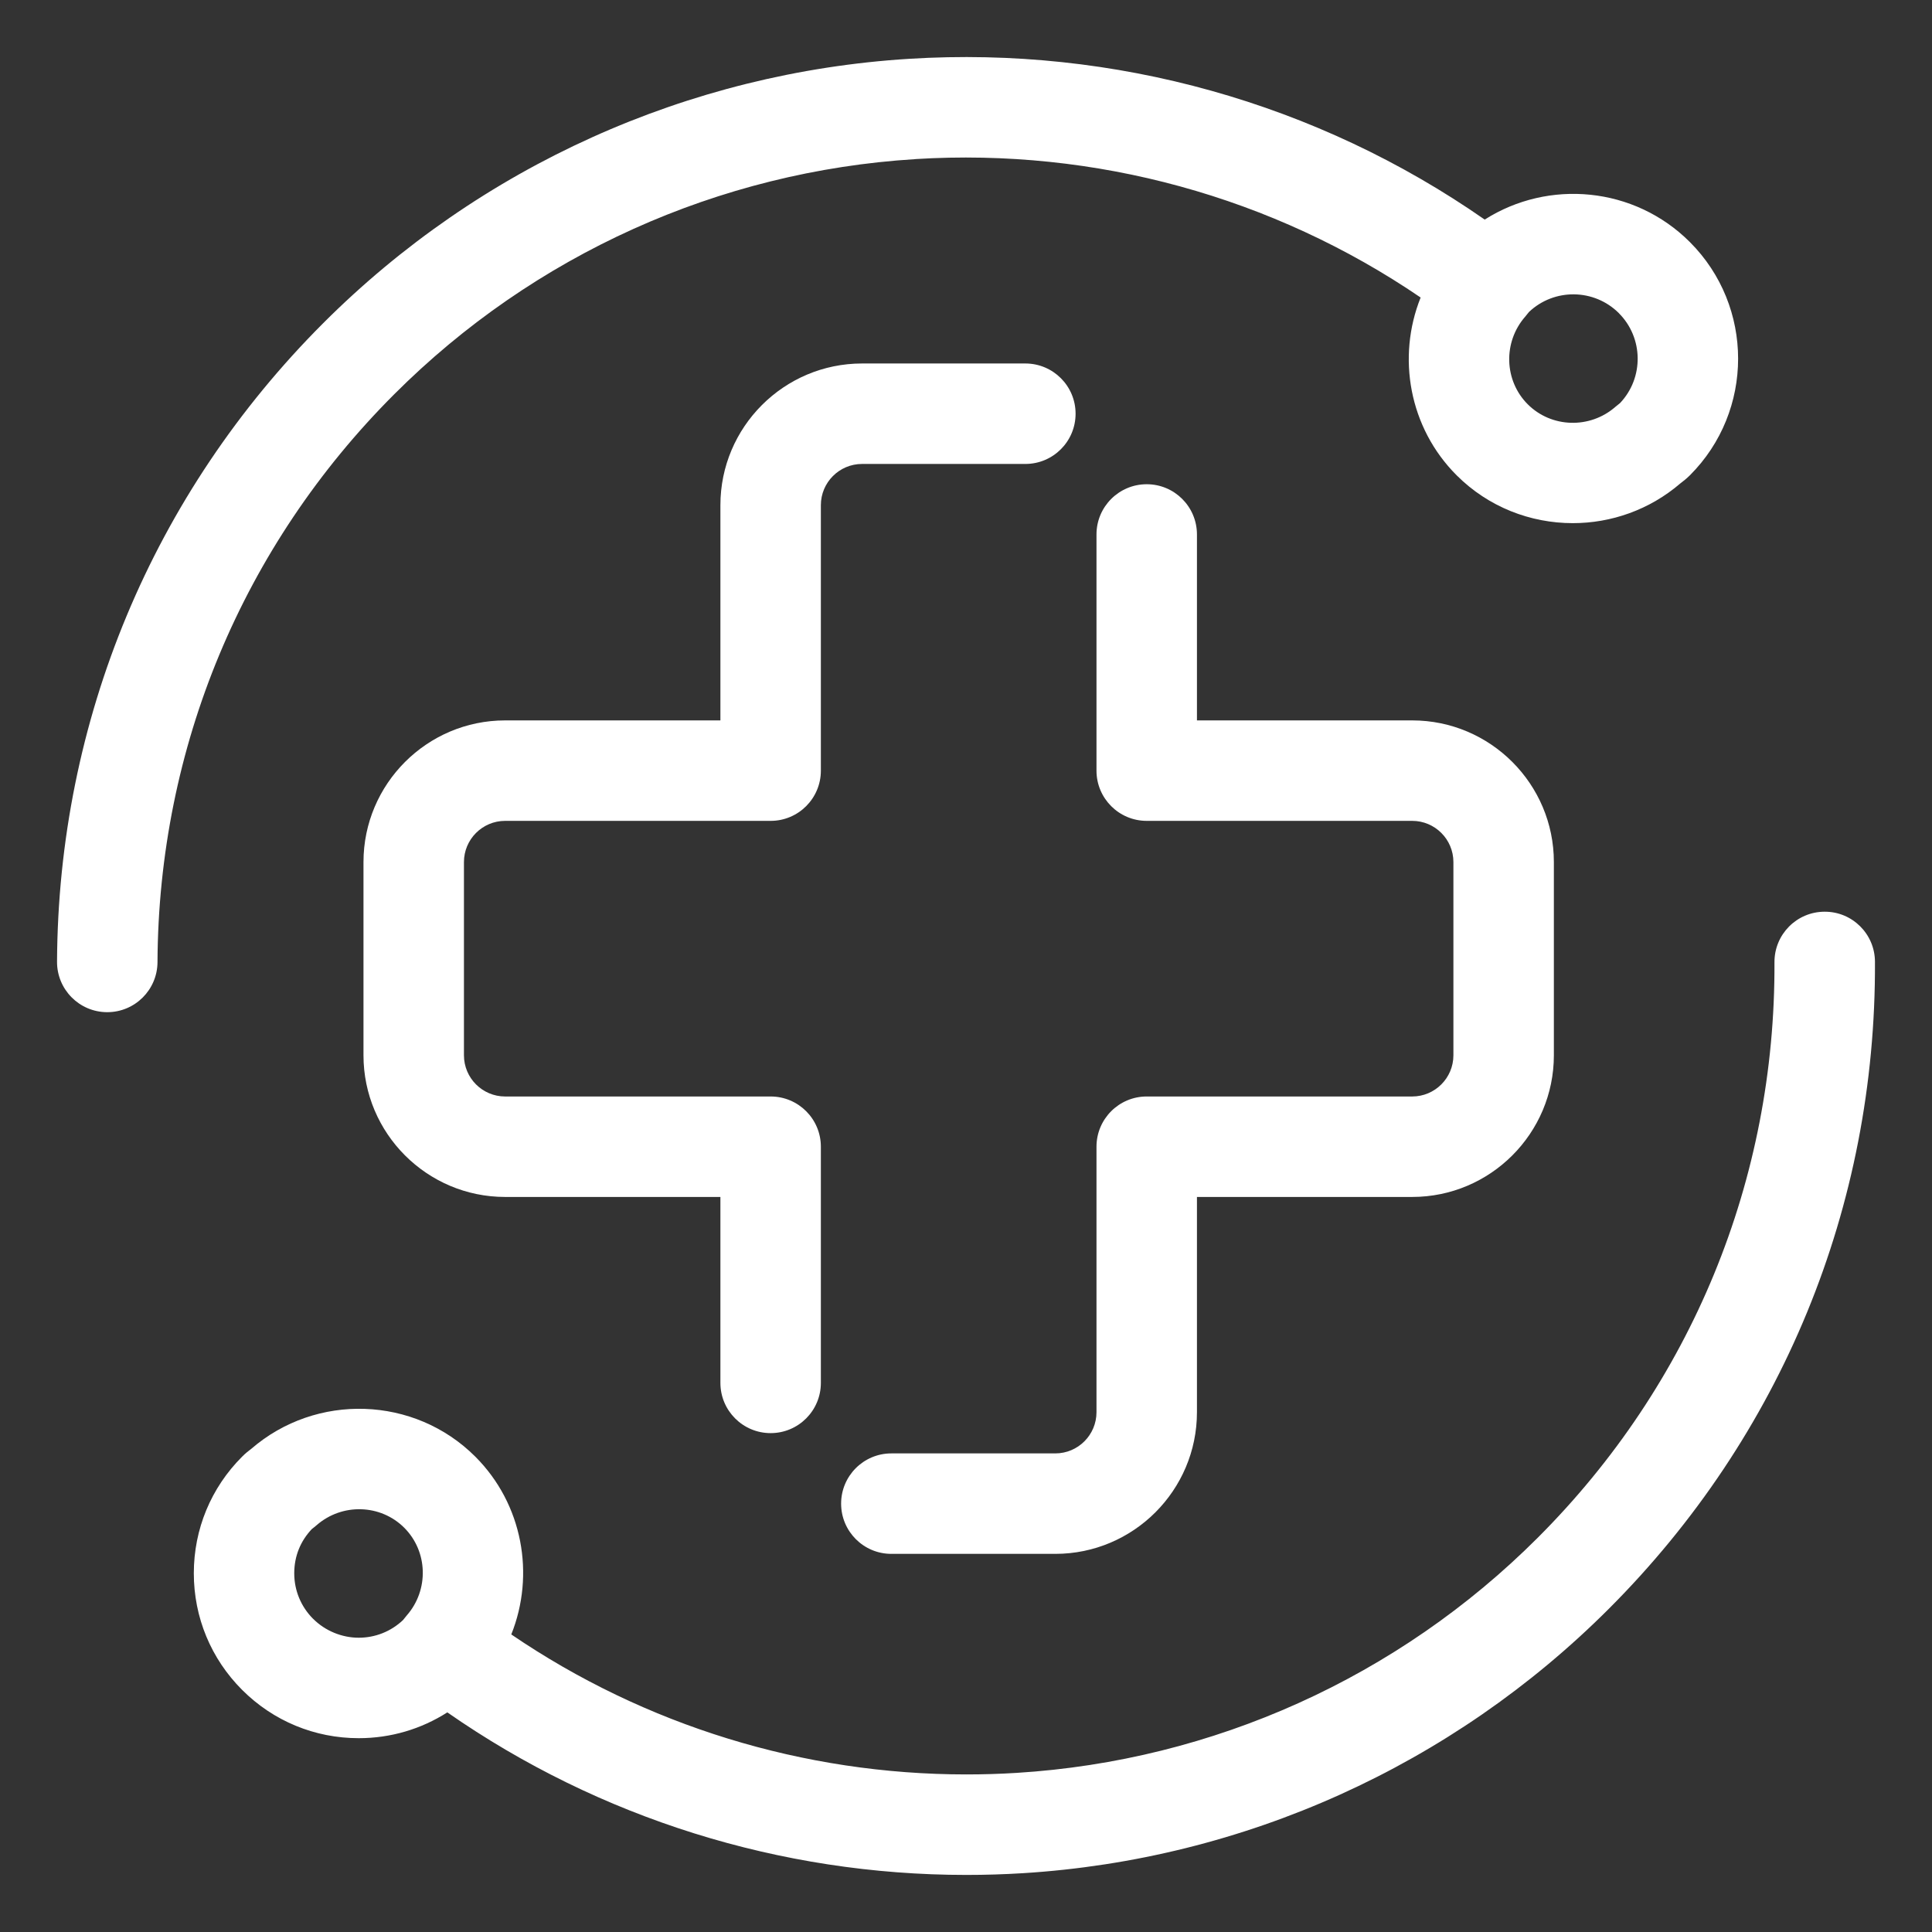
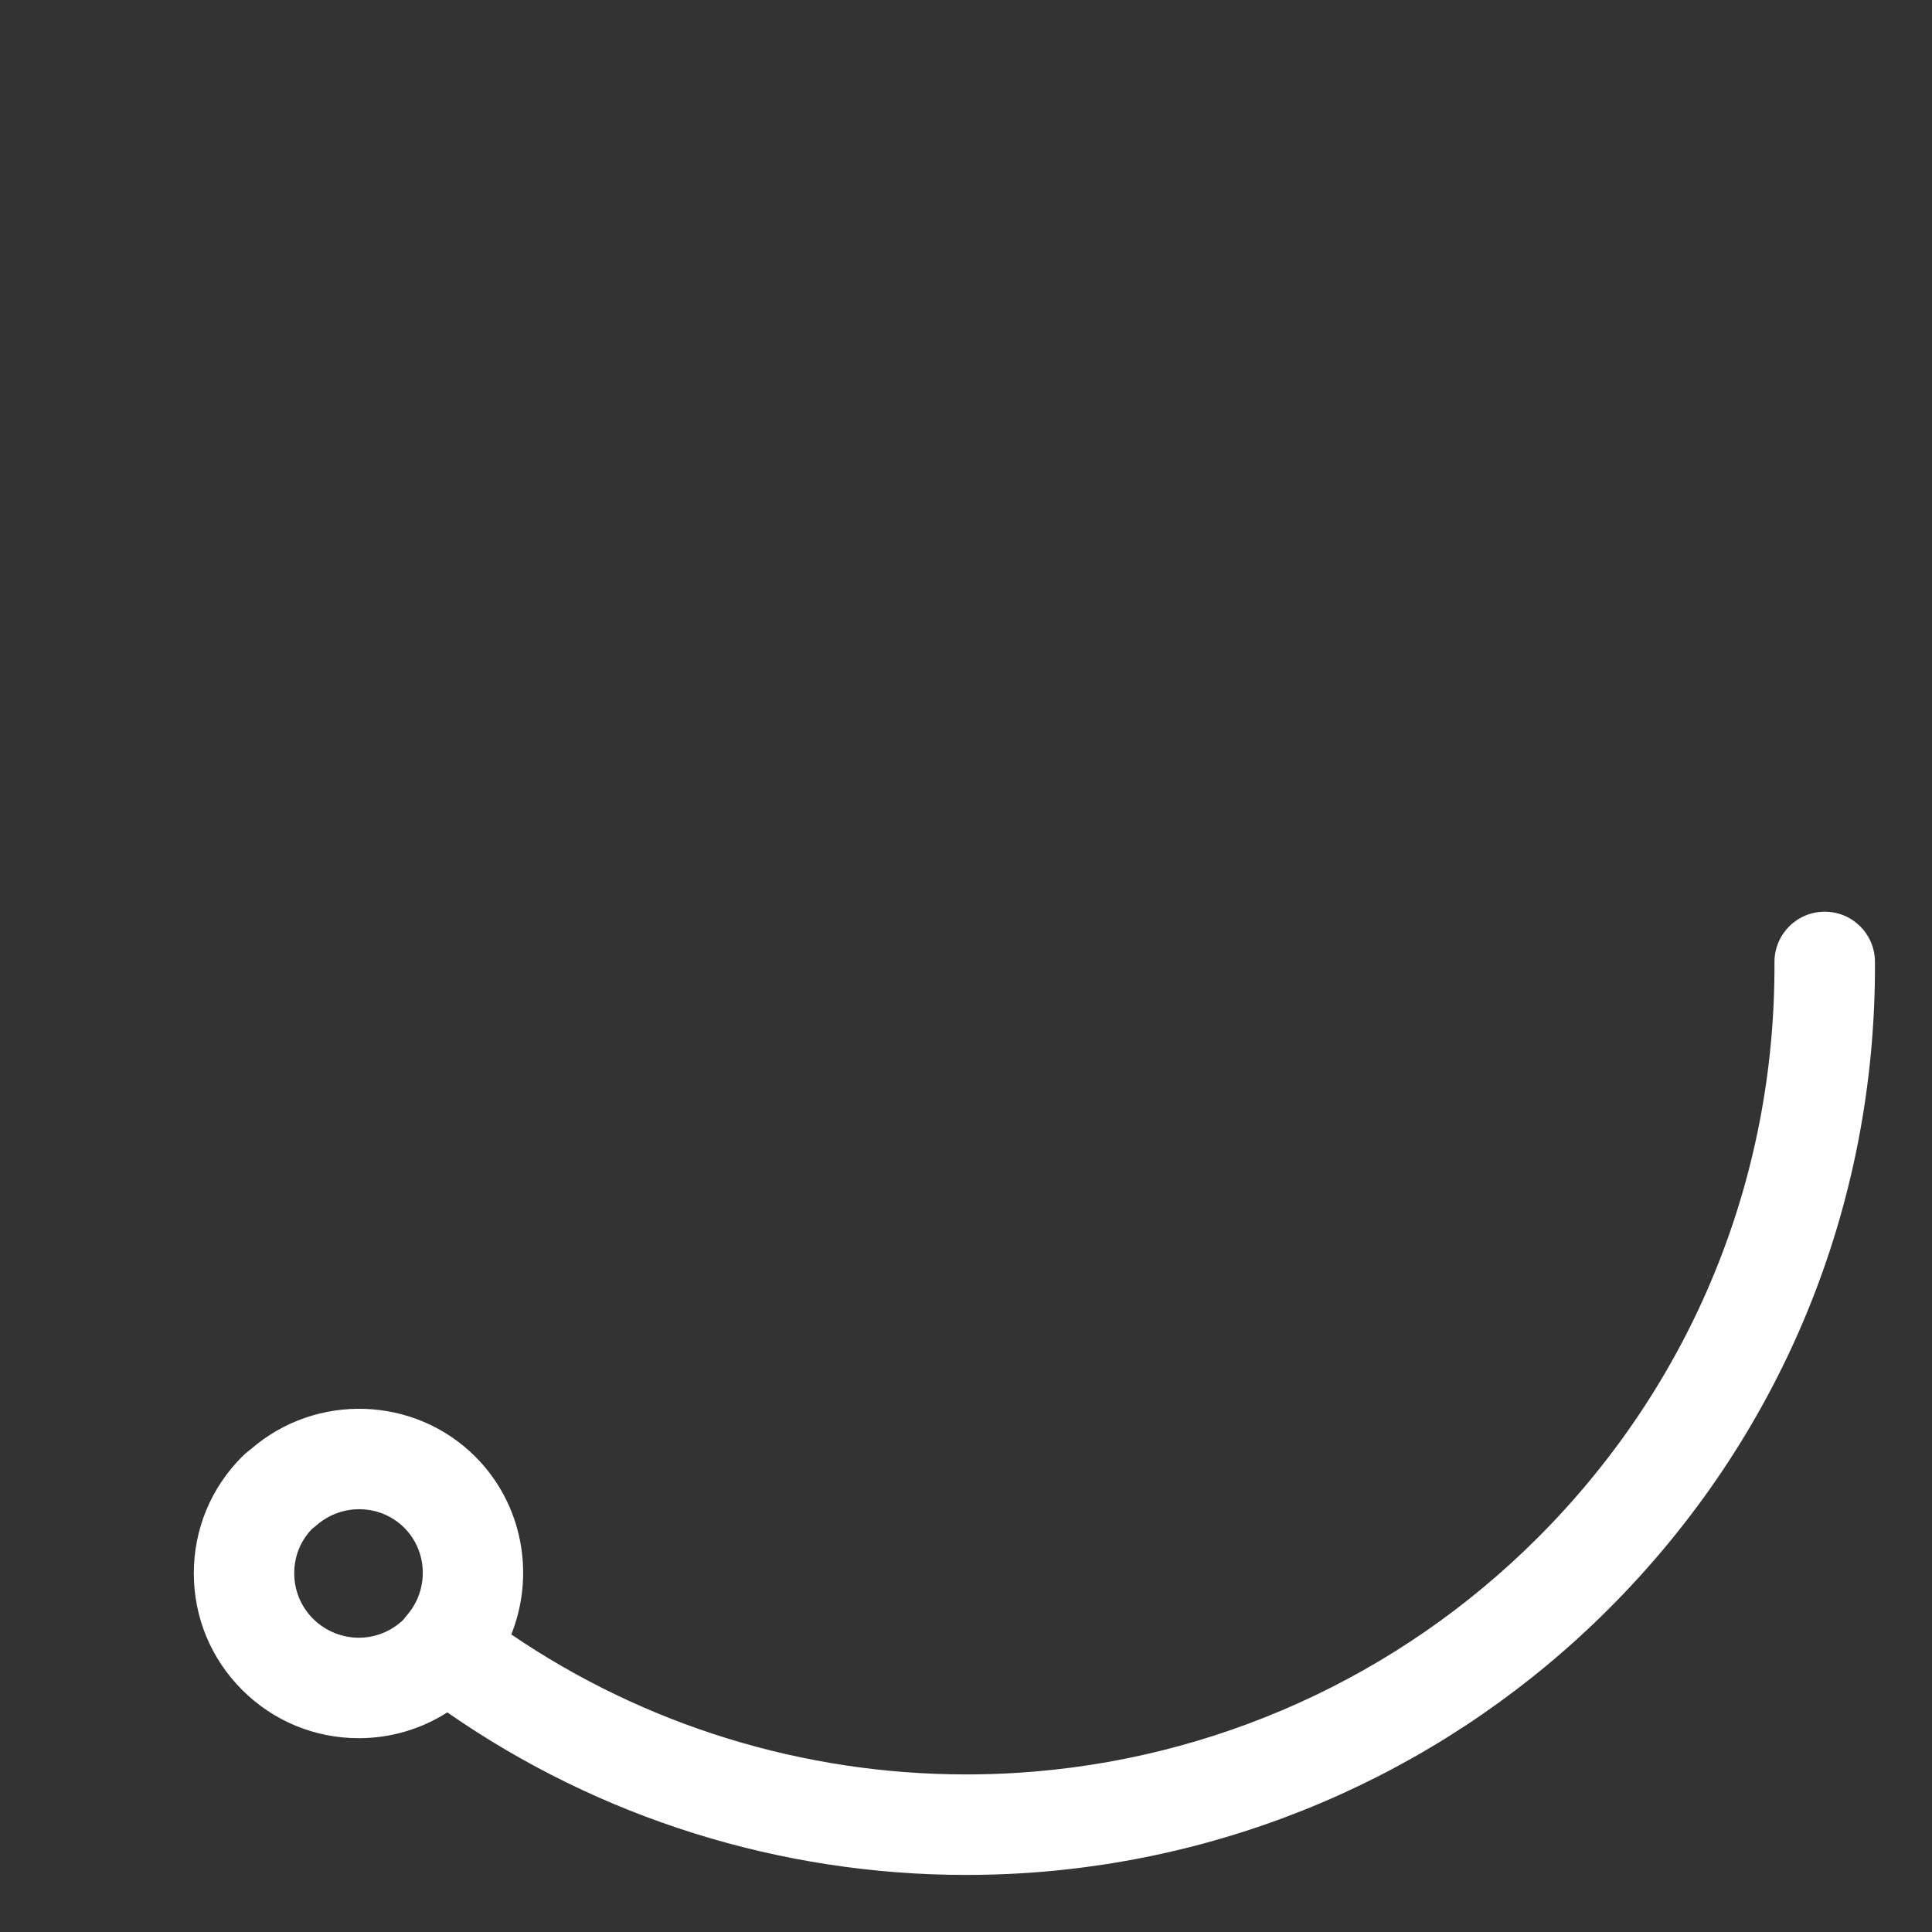
<svg xmlns="http://www.w3.org/2000/svg" id="Layer_1" data-name="Layer 1" viewBox="0 0 500 500">
  <rect x="0" y="0" width="500" height="500" fill="#333333" stroke="none" />
  <defs>
    <style> .cls-1 { fill: #fff; } </style>
  </defs>
  <path class="cls-1" d="m472.17,235.95c-7.18.03-12.97,5.88-12.94,13.06.27,56.29-21.49,109.19-61.27,148.96-36.09,36.09-83.98,57.7-134.86,60.85-4.35.27-8.69.4-13.03.4-42.07,0-83.11-12.63-117.75-36.23,6.19-15.44,2.99-33.71-9.31-46.01-15.72-15.72-41.17-16.58-58.01-2l-.09.07c-.5.38-1.34,1.01-2.25,1.93-8.06,8.06-12.5,18.78-12.5,30.18s4.44,22.12,12.5,30.18c8.06,8.06,18.78,12.5,30.18,12.5,8.25,0,16.14-2.34,22.93-6.68,39.35,27.4,86.24,42.07,134.31,42.07,4.87,0,9.75-.15,14.64-.45,57.21-3.55,111.06-27.84,151.64-68.42,44.72-44.72,69.18-104.19,68.88-167.47-.03-7.18-5.88-12.99-13.06-12.94ZM81.04,418.96c-3.15-3.15-4.89-7.34-4.89-11.79s1.62-8.36,4.57-11.47c.42-.32.83-.64,1.23-.99,6.59-5.75,16.55-5.45,22.67.67,6.13,6.13,6.42,16.09.67,22.67,0,0,0,0,0,0-.14.16-.26.33-.4.49-.04.05-.09.1-.12.15-.01.02-.02.03-.04.05-.14.18-.29.35-.43.53-3.11,2.95-7.17,4.57-11.47,4.57s-8.64-1.74-11.79-4.89Z" />
-   <path class="cls-1" d="m236.89,41.17c46.58-2.89,92.57,9.79,130.77,35.83-6.19,15.44-2.99,33.71,9.32,46.01,8.23,8.23,19.12,12.38,30.06,12.38,9.91,0,19.86-3.42,27.87-10.32.02-.02.05-.03.07-.05l.1-.08c.5-.38,1.33-1.01,2.26-1.93,16.64-16.64,16.64-43.72,0-60.36-14.39-14.39-36.59-16.33-53.1-5.82-43.34-30.18-95.82-44.91-148.96-41.61-57.21,3.55-111.06,27.84-151.64,68.42C39.52,127.77,15.06,186.45,14.76,248.89c-.03,7.18,5.76,13.03,12.94,13.06h.06c7.15,0,12.96-5.78,13-12.94.26-55.54,22.02-107.73,61.27-146.98,36.09-36.09,83.98-57.7,134.86-60.85Zm182.06,39.87c6.4,6.4,6.5,16.75.32,23.27-.41.32-.82.64-1.22.99,0,0,0,0,0,0,0,0,0,0,0,0-6.59,5.75-16.55,5.45-22.67-.67-6.13-6.13-6.42-16.09-.67-22.67,0,0,.01-.02.02-.02.13-.15.25-.31.37-.46.04-.05.09-.1.13-.16.01-.02.02-.04.04-.05.14-.18.29-.35.43-.53,6.53-6.19,16.87-6.08,23.27.31Z" />
-   <path class="cls-1" d="m230.68,402.14h42.43c20.21,0,36.66-16.45,36.66-36.66v-55.71h55.71c20.21,0,36.66-16.45,36.66-36.66v-50.01c0-20.21-16.45-36.66-36.66-36.66h-55.71v-48.12c0-7.18-5.82-13-13-13s-13,5.82-13,13v61.12c0,7.18,5.82,13,13,13h68.71c5.88,0,10.66,4.78,10.66,10.66v50.01c0,5.88-4.78,10.66-10.66,10.66h-68.71c-7.18,0-13,5.82-13,13v68.71c0,5.88-4.78,10.66-10.66,10.66h-42.43c-7.18,0-13,5.82-13,13s5.82,13,13,13Z" />
-   <path class="cls-1" d="m130.73,212.44h68.71c7.18,0,13-5.82,13-13v-68.71c0-5.88,4.78-10.66,10.66-10.66h42.26c7.18,0,13-5.82,13-13s-5.82-13-13-13h-42.26c-20.21,0-36.66,16.45-36.66,36.66v55.71h-55.71c-20.21,0-36.66,16.45-36.66,36.66v50.01c0,20.21,16.44,36.66,36.66,36.66h55.71v48.12c0,7.18,5.82,13,13,13s13-5.82,13-13v-61.12c0-7.18-5.82-13-13-13h-68.71c-5.88,0-10.66-4.78-10.66-10.66v-50.01c0-5.88,4.78-10.66,10.66-10.66Z" />
</svg>